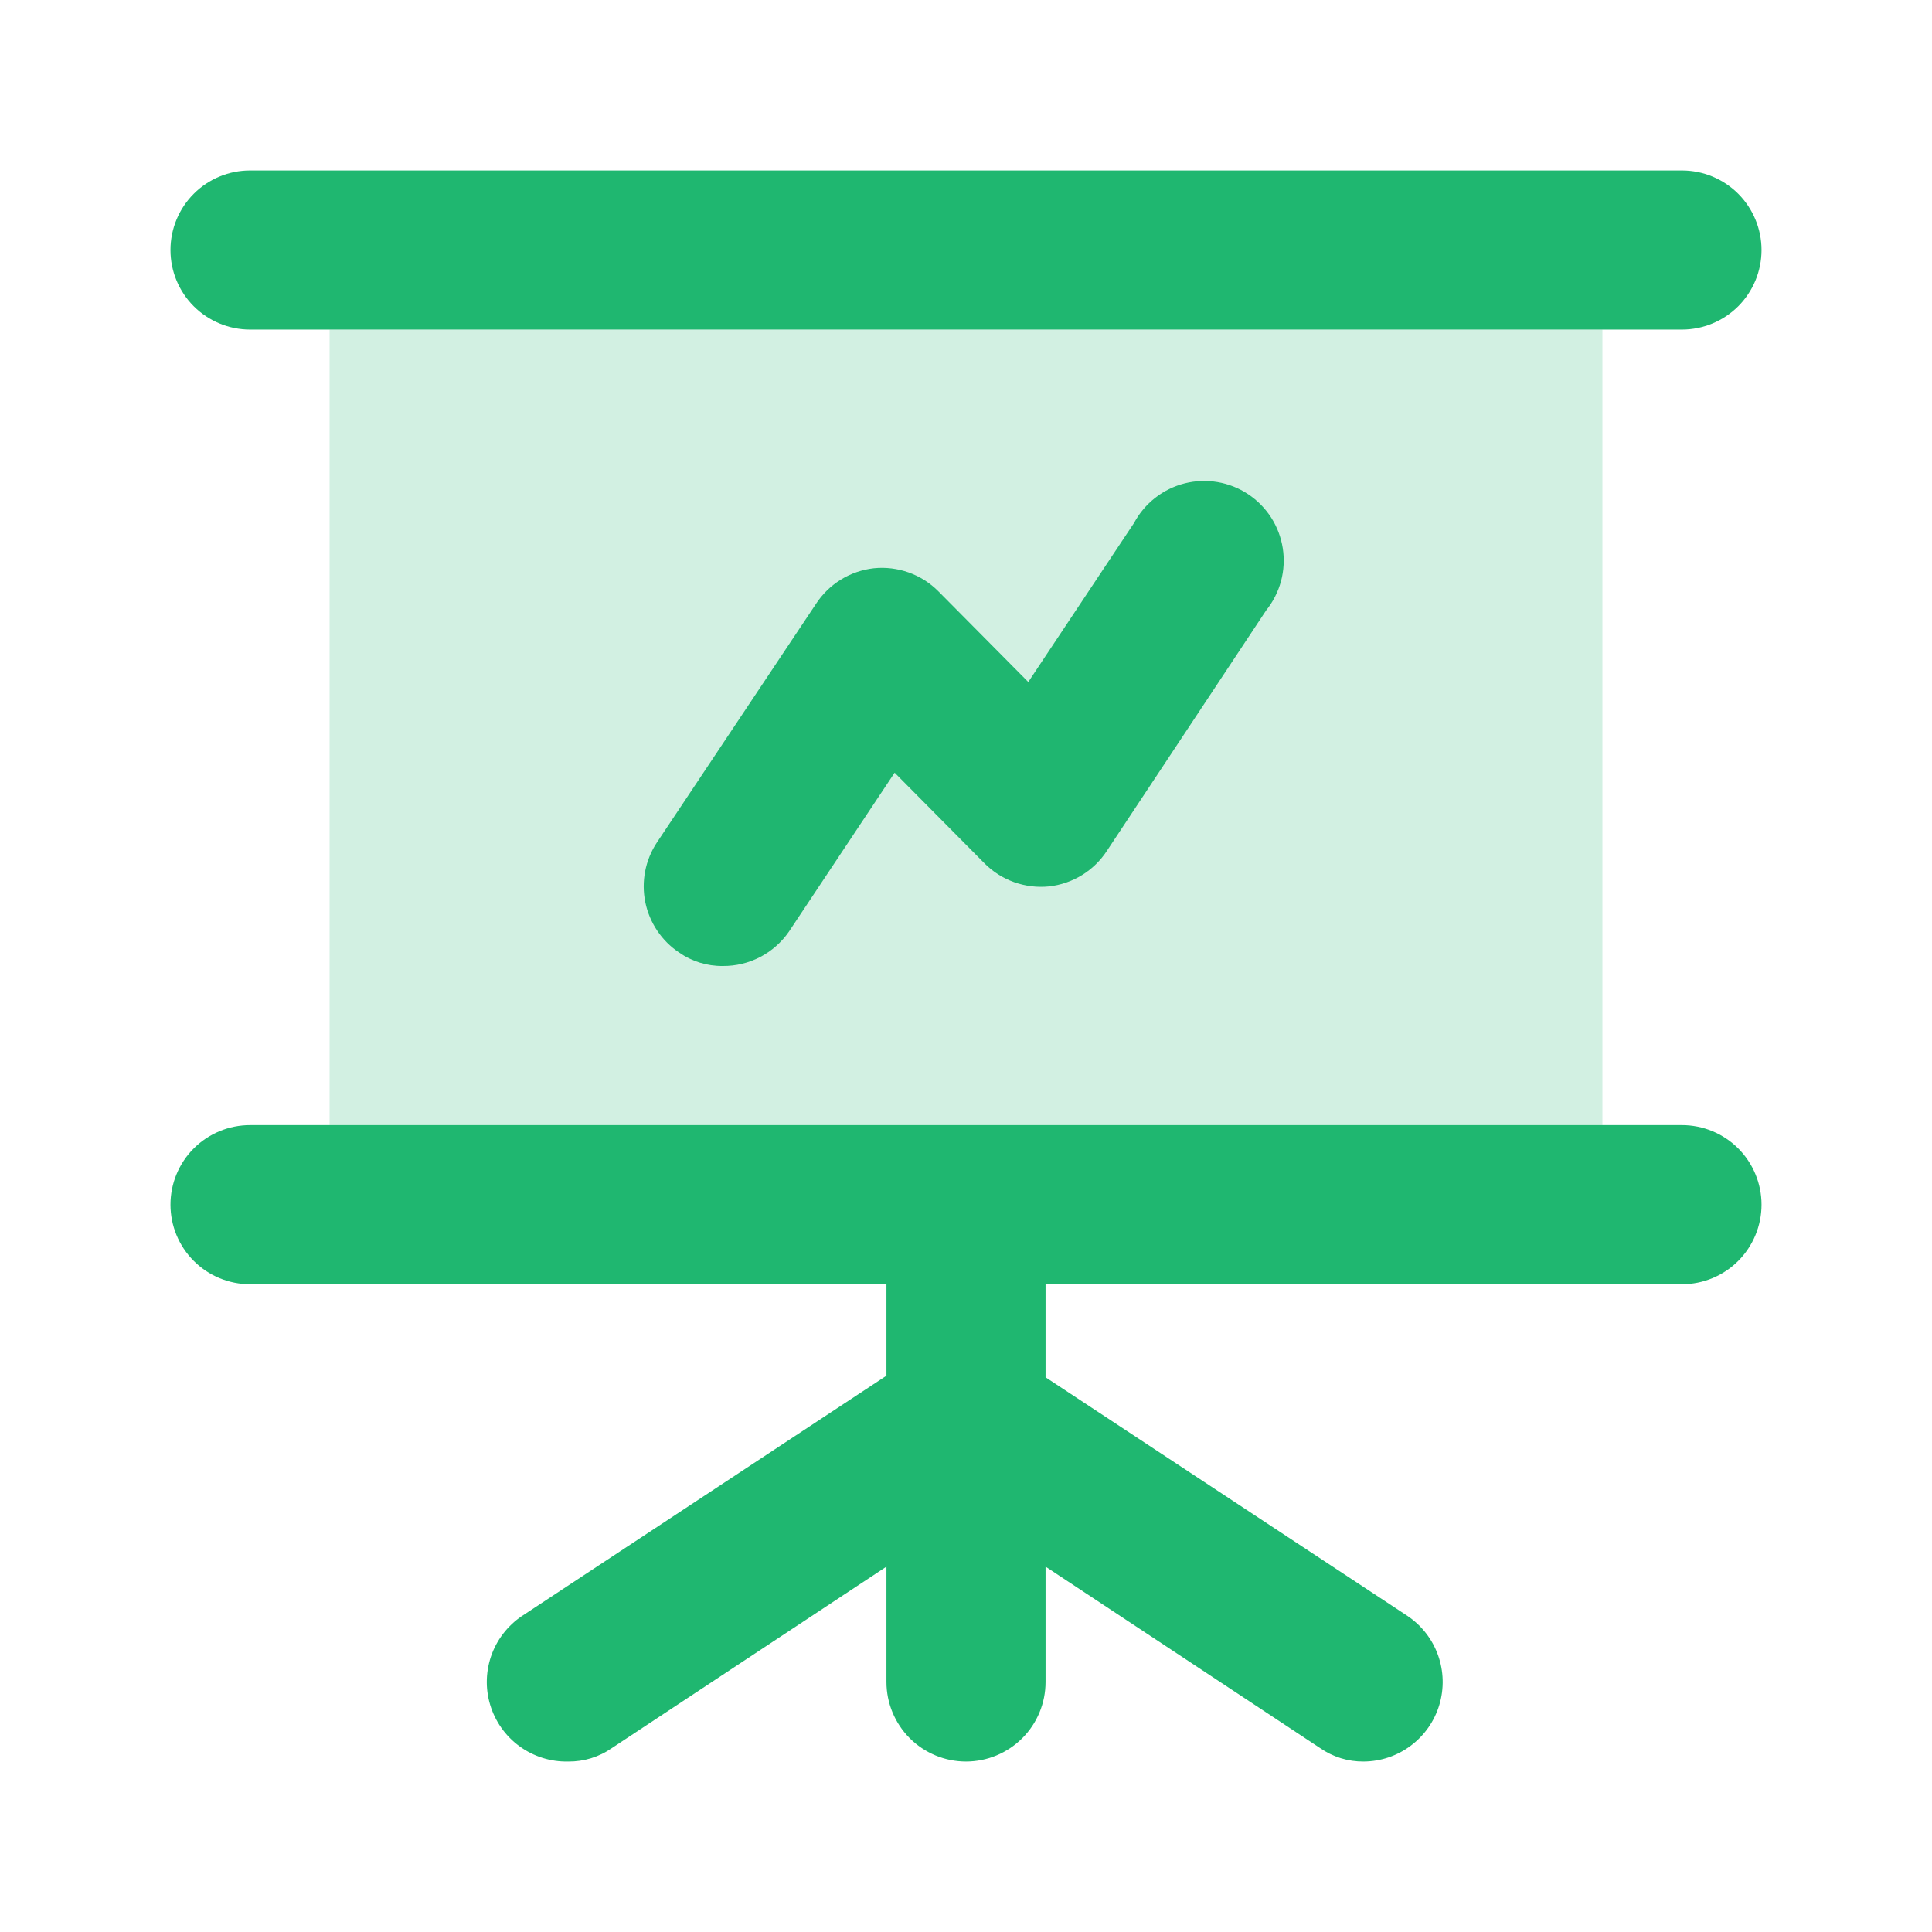
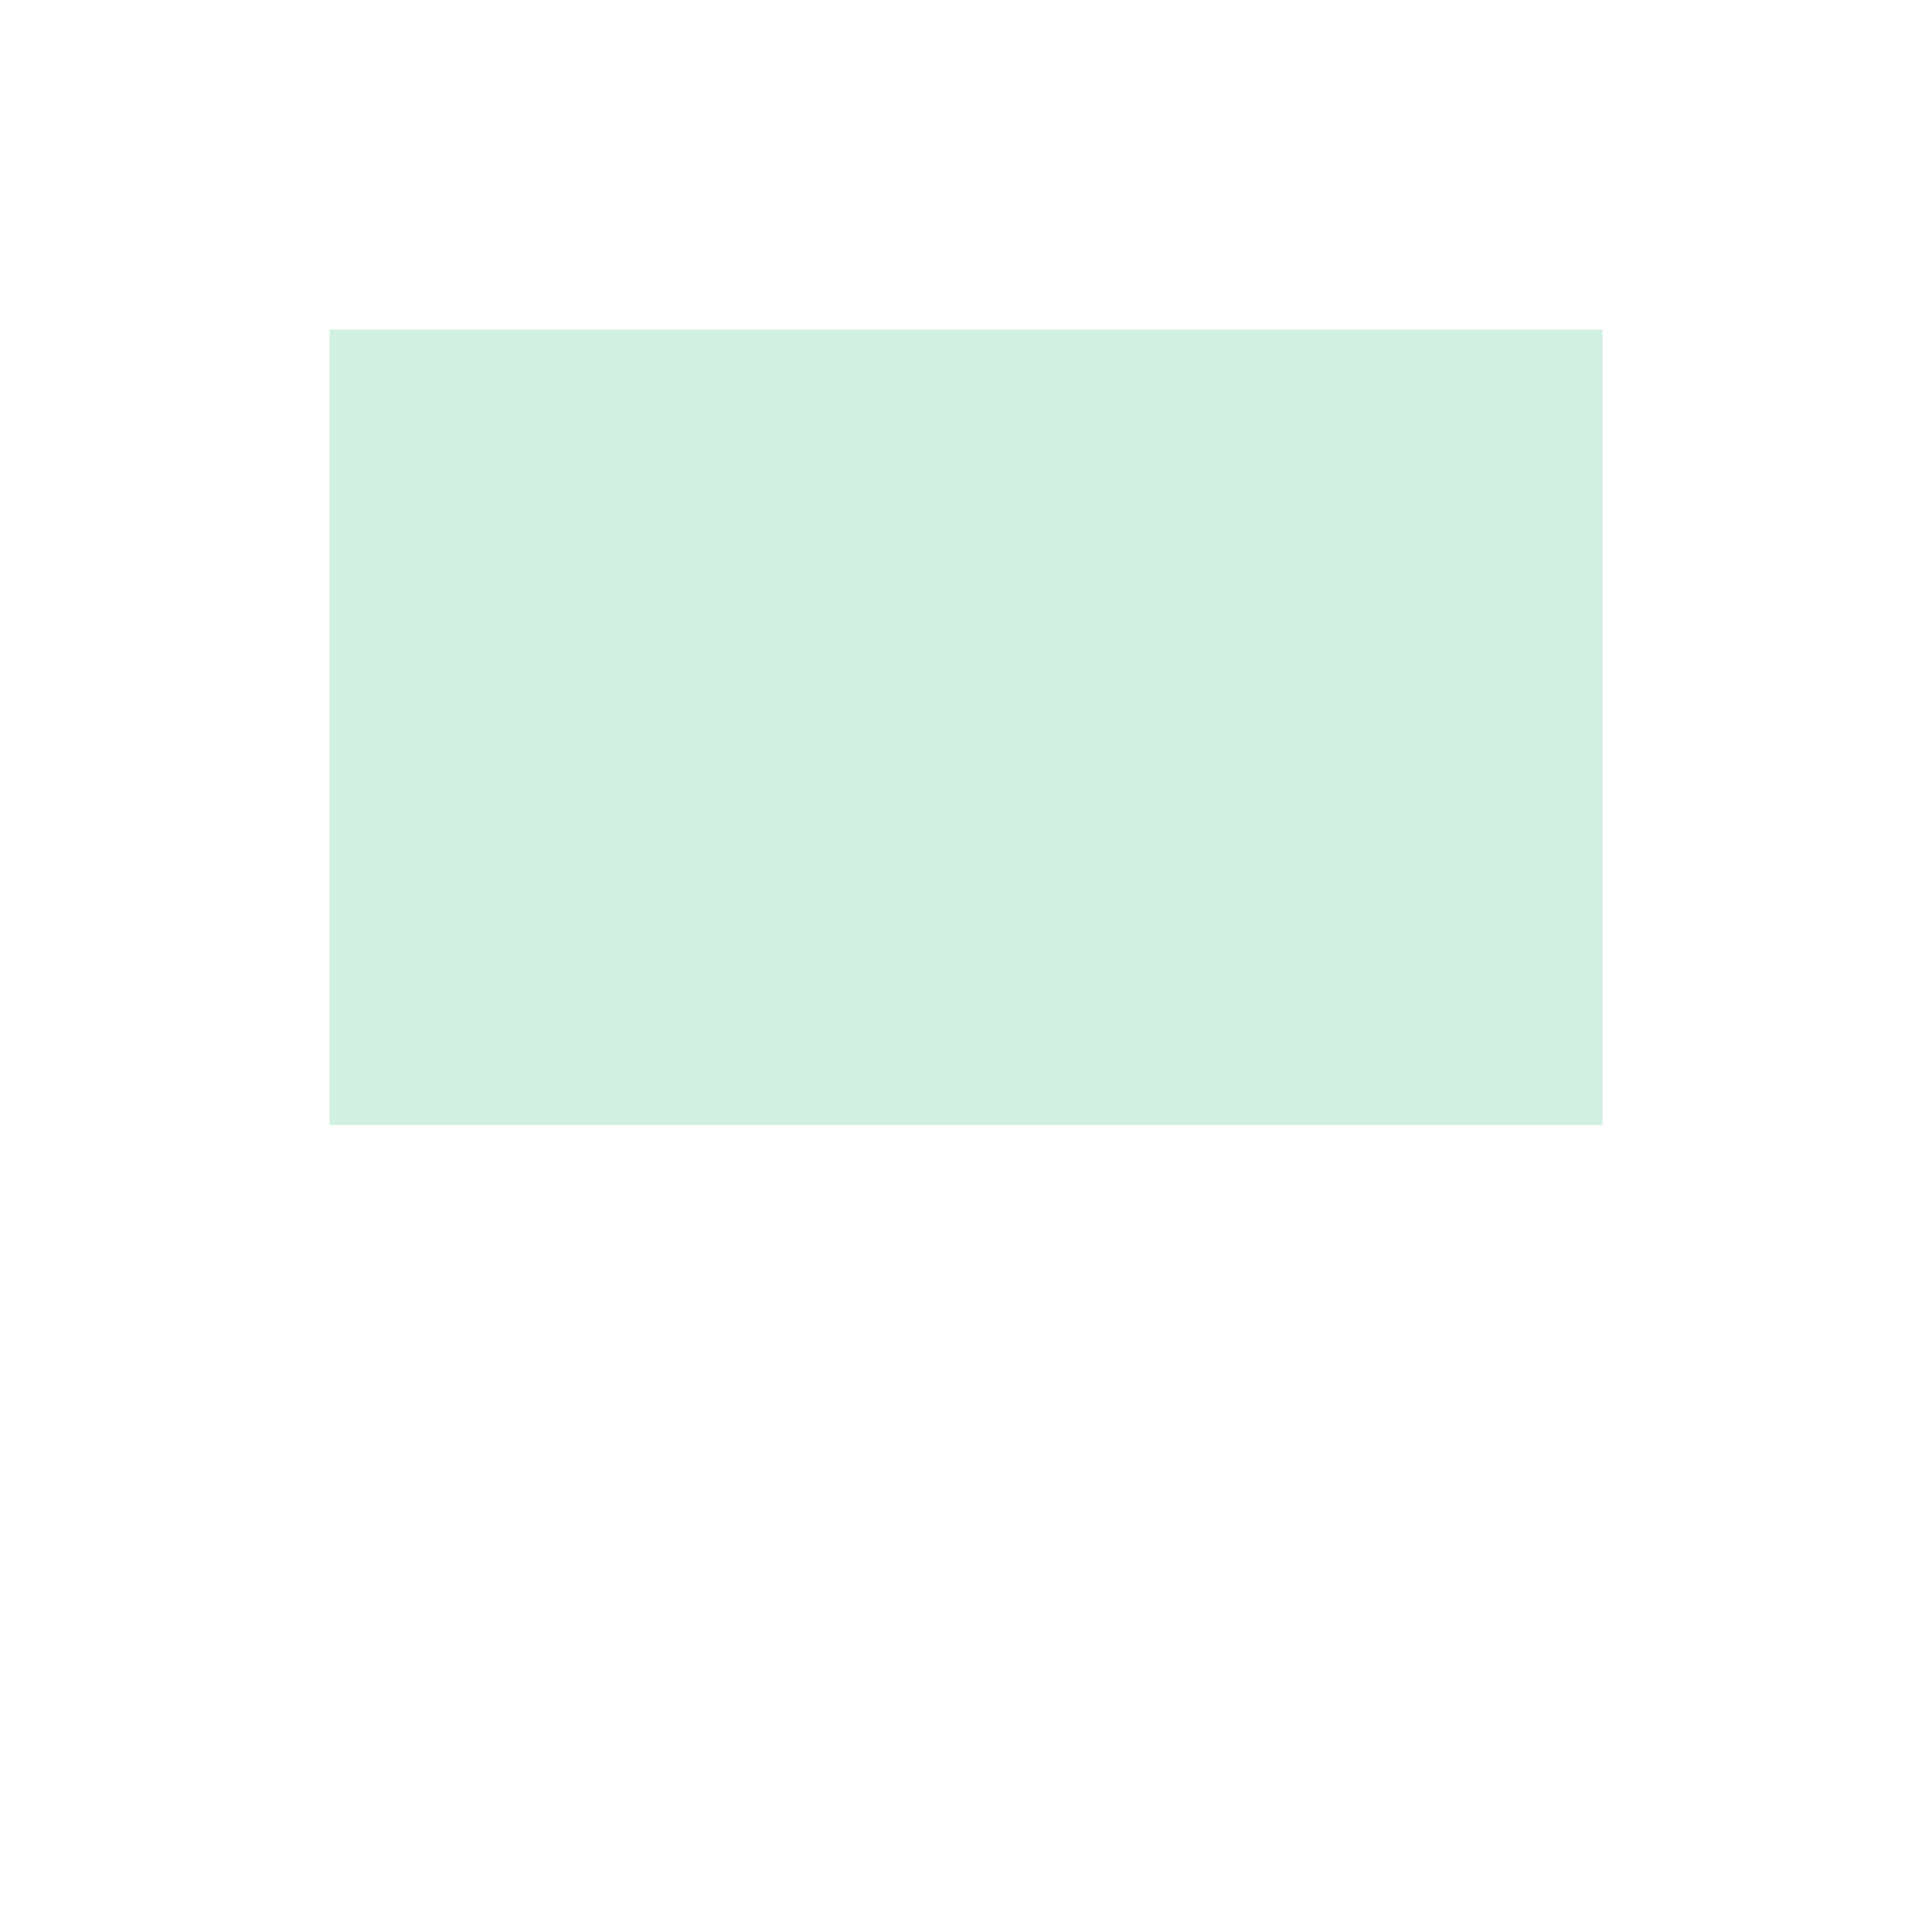
<svg xmlns="http://www.w3.org/2000/svg" width="34" height="34" viewBox="0 0 34 34" fill="none">
-   <path fill-rule="evenodd" clip-rule="evenodd" d="M19.482 14.97C19.369 15.144 19.219 15.291 19.042 15.4C18.865 15.509 18.666 15.577 18.46 15.6C18.253 15.621 18.043 15.595 17.847 15.525C17.651 15.455 17.473 15.342 17.326 15.194L15.744 13.598L13.882 16.398C13.752 16.585 13.578 16.738 13.376 16.843C13.173 16.948 12.948 17.002 12.72 17C12.445 17.003 12.175 16.92 11.95 16.762C11.643 16.557 11.43 16.238 11.356 15.877C11.283 15.515 11.355 15.139 11.558 14.83L14.358 10.63C14.471 10.456 14.621 10.309 14.798 10.2C14.975 10.091 15.174 10.023 15.38 10C15.587 9.979 15.797 10.005 15.993 10.075C16.189 10.145 16.367 10.258 16.514 10.406L18.096 12.002L19.958 9.202C20.05 9.03 20.177 8.88 20.331 8.76C20.484 8.64 20.661 8.554 20.85 8.506C21.039 8.459 21.235 8.451 21.428 8.484C21.62 8.517 21.803 8.589 21.965 8.697C22.127 8.804 22.265 8.945 22.371 9.109C22.476 9.273 22.545 9.457 22.575 9.649C22.605 9.842 22.594 10.039 22.544 10.227C22.493 10.415 22.404 10.59 22.282 10.742L19.482 14.97ZM29.6 19.8H28.2H25.4H8.6H5.8H4.4C4.029 19.8 3.673 19.948 3.41 20.21C3.147 20.473 3 20.829 3 21.2C3 21.571 3.147 21.927 3.41 22.19C3.673 22.453 4.029 22.6 4.4 22.6H15.6V24.21L9.23 28.41C8.969 28.572 8.768 28.815 8.658 29.102C8.549 29.39 8.537 29.705 8.625 29.999C8.713 30.294 8.895 30.552 9.143 30.732C9.392 30.913 9.693 31.007 10 31C10.275 31.003 10.544 30.92 10.77 30.762L15.6 27.57V29.6C15.6 29.971 15.748 30.327 16.01 30.59C16.273 30.852 16.629 31 17 31C17.371 31 17.727 30.852 17.99 30.59C18.253 30.327 18.4 29.971 18.4 29.6V27.57L23.23 30.762C23.456 30.92 23.725 31.003 24 31C24.299 30.998 24.59 30.9 24.829 30.72C25.068 30.541 25.244 30.29 25.33 30.003C25.416 29.716 25.408 29.41 25.307 29.128C25.207 28.847 25.018 28.605 24.77 28.438L18.4 24.238V22.6H29.6C29.971 22.6 30.327 22.453 30.59 22.19C30.852 21.927 31 21.571 31 21.2C31 20.829 30.852 20.473 30.59 20.21C30.327 19.948 29.971 19.8 29.6 19.8ZM28.2 5.8H29.6C29.971 5.8 30.327 5.652 30.59 5.39C30.852 5.127 31 4.771 31 4.4C31 4.029 30.852 3.673 30.59 3.41C30.327 3.147 29.971 3 29.6 3H4.4C4.029 3 3.673 3.147 3.41 3.41C3.147 3.673 3 4.029 3 4.4C3 4.771 3.147 5.127 3.41 5.39C3.673 5.652 4.029 5.8 4.4 5.8H5.8H8.6H25.4H28.2Z" fill="#1FB770" />
  <path d="M5.8 19.8H28.2V5.8H5.8V19.8Z" fill="#1FB770" fill-opacity="0.2" />
</svg>